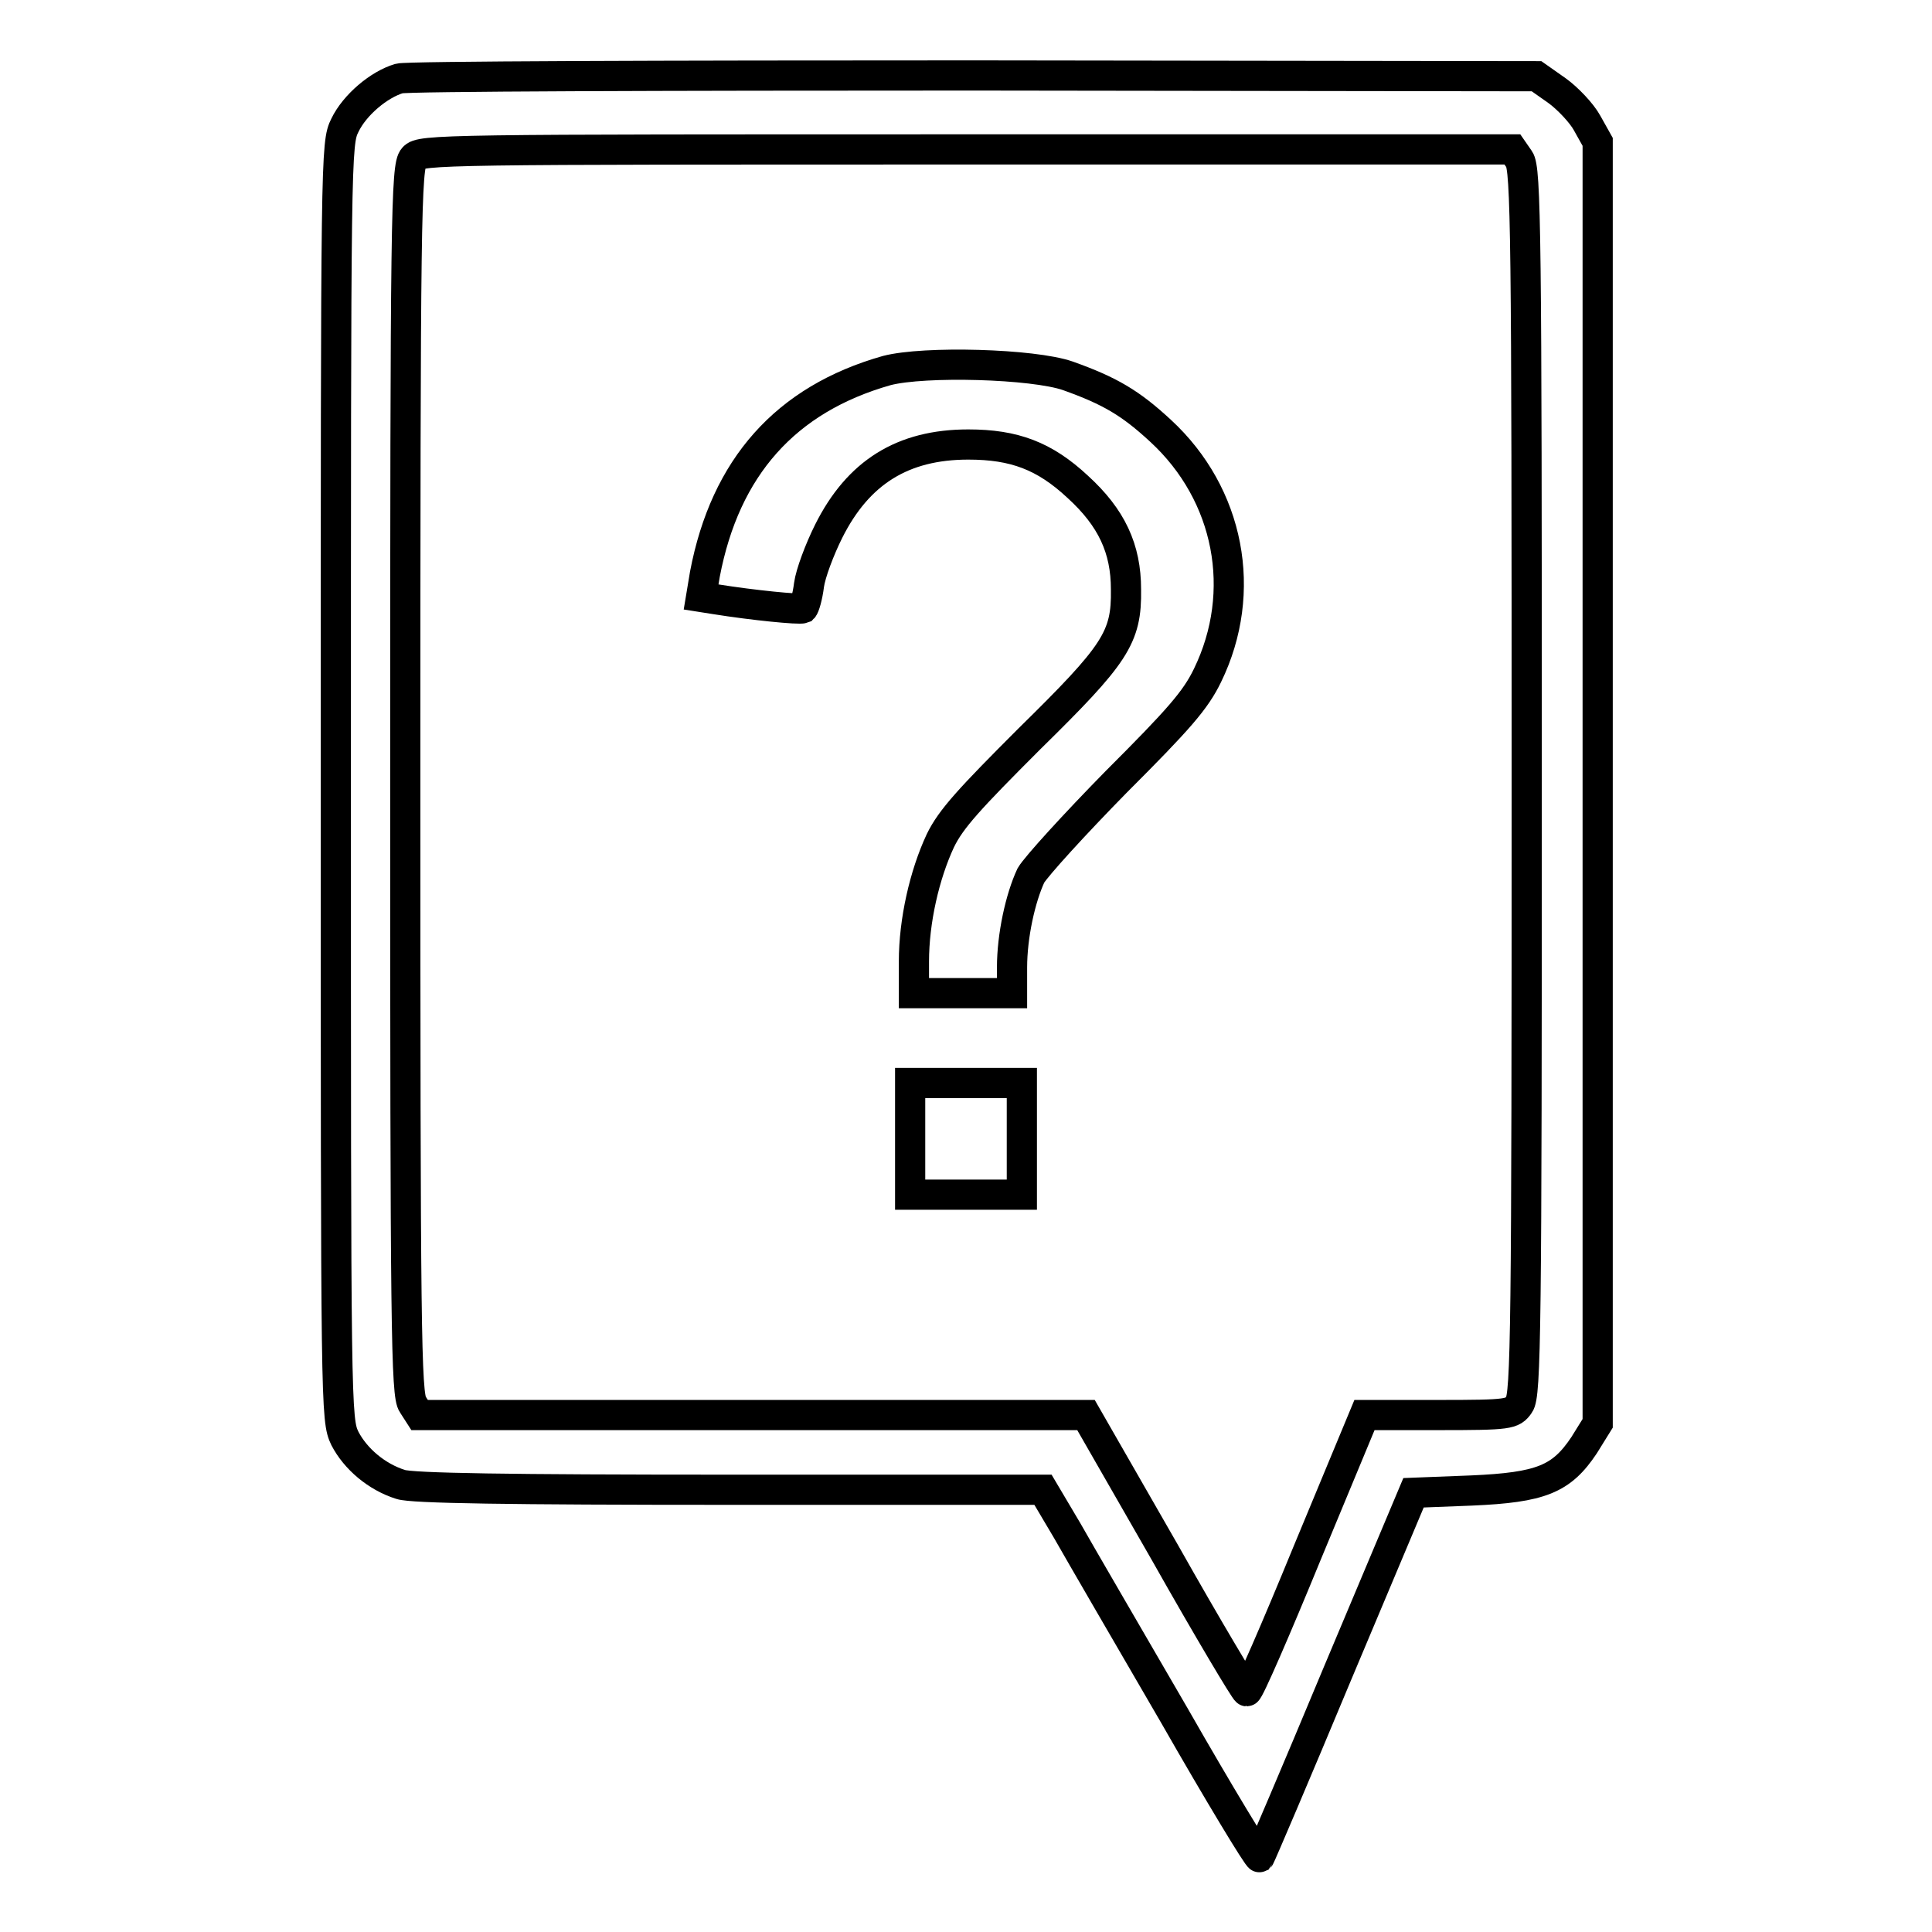
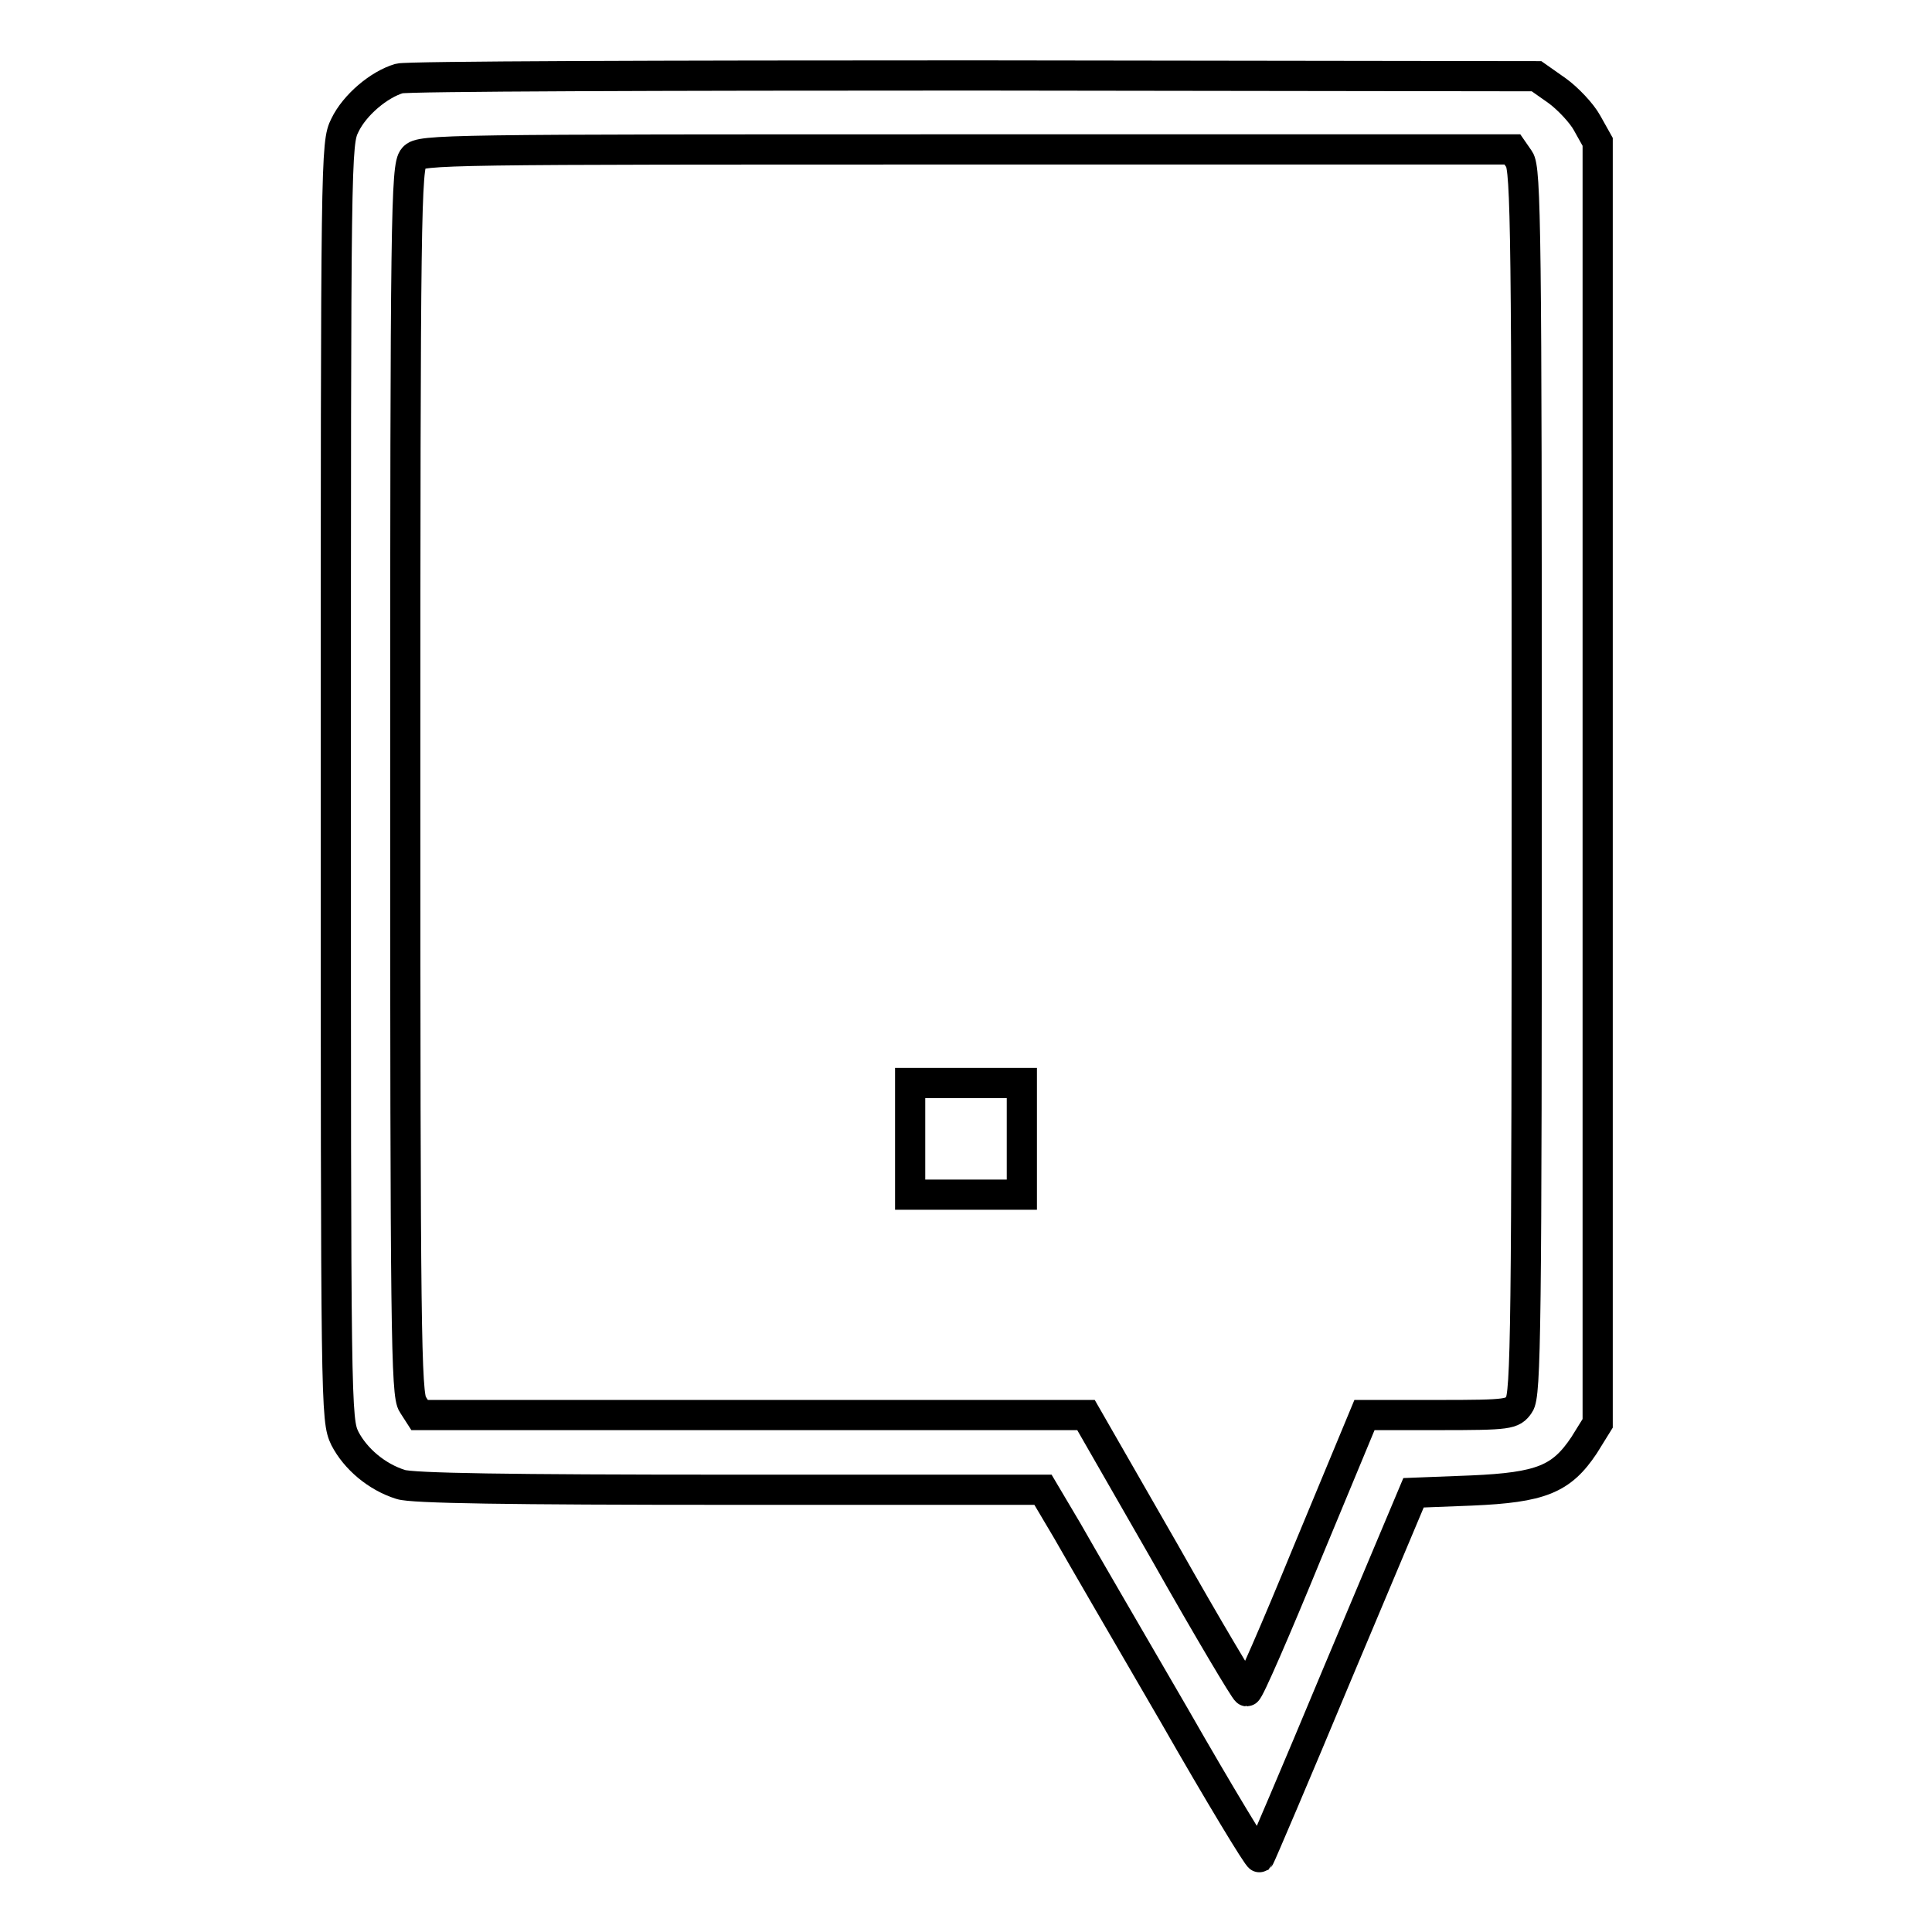
<svg xmlns="http://www.w3.org/2000/svg" version="1.1" x="0px" y="0px" viewBox="0 0 256 256" enable-background="new 0 0 256 256" xml:space="preserve">
  <g>
    <g>
      <g>
        <path stroke-width="4" fill-opacity="0" stroke="#000000" d="M52.9,10.4c-2.7,0.8-5.9,3.5-7.2,6.2c-1.2,2.4-1.2,3.8-1.2,87c0,83.2,0,84.5,1.2,87c1.4,2.7,4.2,5.1,7.4,6.1c1.5,0.5,14.2,0.7,43.6,0.7h41.5l3.2,5.4c1.7,3,8.1,14,14.2,24.5c6,10.5,11.1,18.9,11.3,18.8c0.1-0.1,4.8-11.1,10.3-24.3l10.1-24l7.7-0.3c9.2-0.4,11.9-1.5,14.9-6l1.8-2.9v-84.8V18.8l-1.4-2.5c-0.7-1.3-2.6-3.3-4-4.3l-2.7-1.9L129.1,10C88.1,10,53.9,10.1,52.9,10.4z M201.3,21.1c0.9,1.2,1,10.1,1,82.5c0,72.4-0.1,81.3-1,82.5c-0.9,1.3-1.3,1.4-10.7,1.4h-9.8l-7.6,18.3c-4.1,10-7.7,18.3-8,18.3c-0.2,0-5.1-8.2-10.8-18.3l-10.5-18.3H99.8H55.6l-0.9-1.4c-0.9-1.2-1-10.1-1-82.7c0-74.8,0.1-81.4,1.1-82.5c0.9-1.1,4-1.1,73.3-1.1h72.3L201.3,21.1z" />
-         <path stroke-width="4" fill-opacity="0" stroke="#000000" d="M117.5,49.1c-13.4,3.8-21.4,12.8-24.1,27l-0.5,3l1.9,0.3c5,0.8,11.1,1.4,11.6,1.2c0.2-0.2,0.6-1.5,0.8-3.1c0.2-1.5,1.4-4.7,2.6-7.1c3.9-7.8,9.8-11.5,18.5-11.5c6.1,0,10.1,1.5,14.5,5.6c4.5,4.1,6.4,8.2,6.4,13.6c0.1,6.4-1.4,8.6-12.8,19.8c-7.9,7.9-10.4,10.6-11.8,13.5c-2.1,4.5-3.5,10.6-3.5,16v4.2h6.5h6.5v-3.4c0-4.2,1.1-9.2,2.5-12.2c0.7-1.2,5.8-6.8,11.3-12.4c8.3-8.3,10.5-10.8,12.1-14.1c5.4-11.1,2.9-24-6.2-32.4c-4-3.7-6.7-5.3-12.3-7.3C136.9,48.2,122.5,47.8,117.5,49.1z" />
        <path stroke-width="4" fill-opacity="0" stroke="#000000" d="M120.6,150.9v7.4h7.4h7.4v-7.4v-7.4H128h-7.4V150.9z" />
      </g>
    </g>
  </g>
</svg>